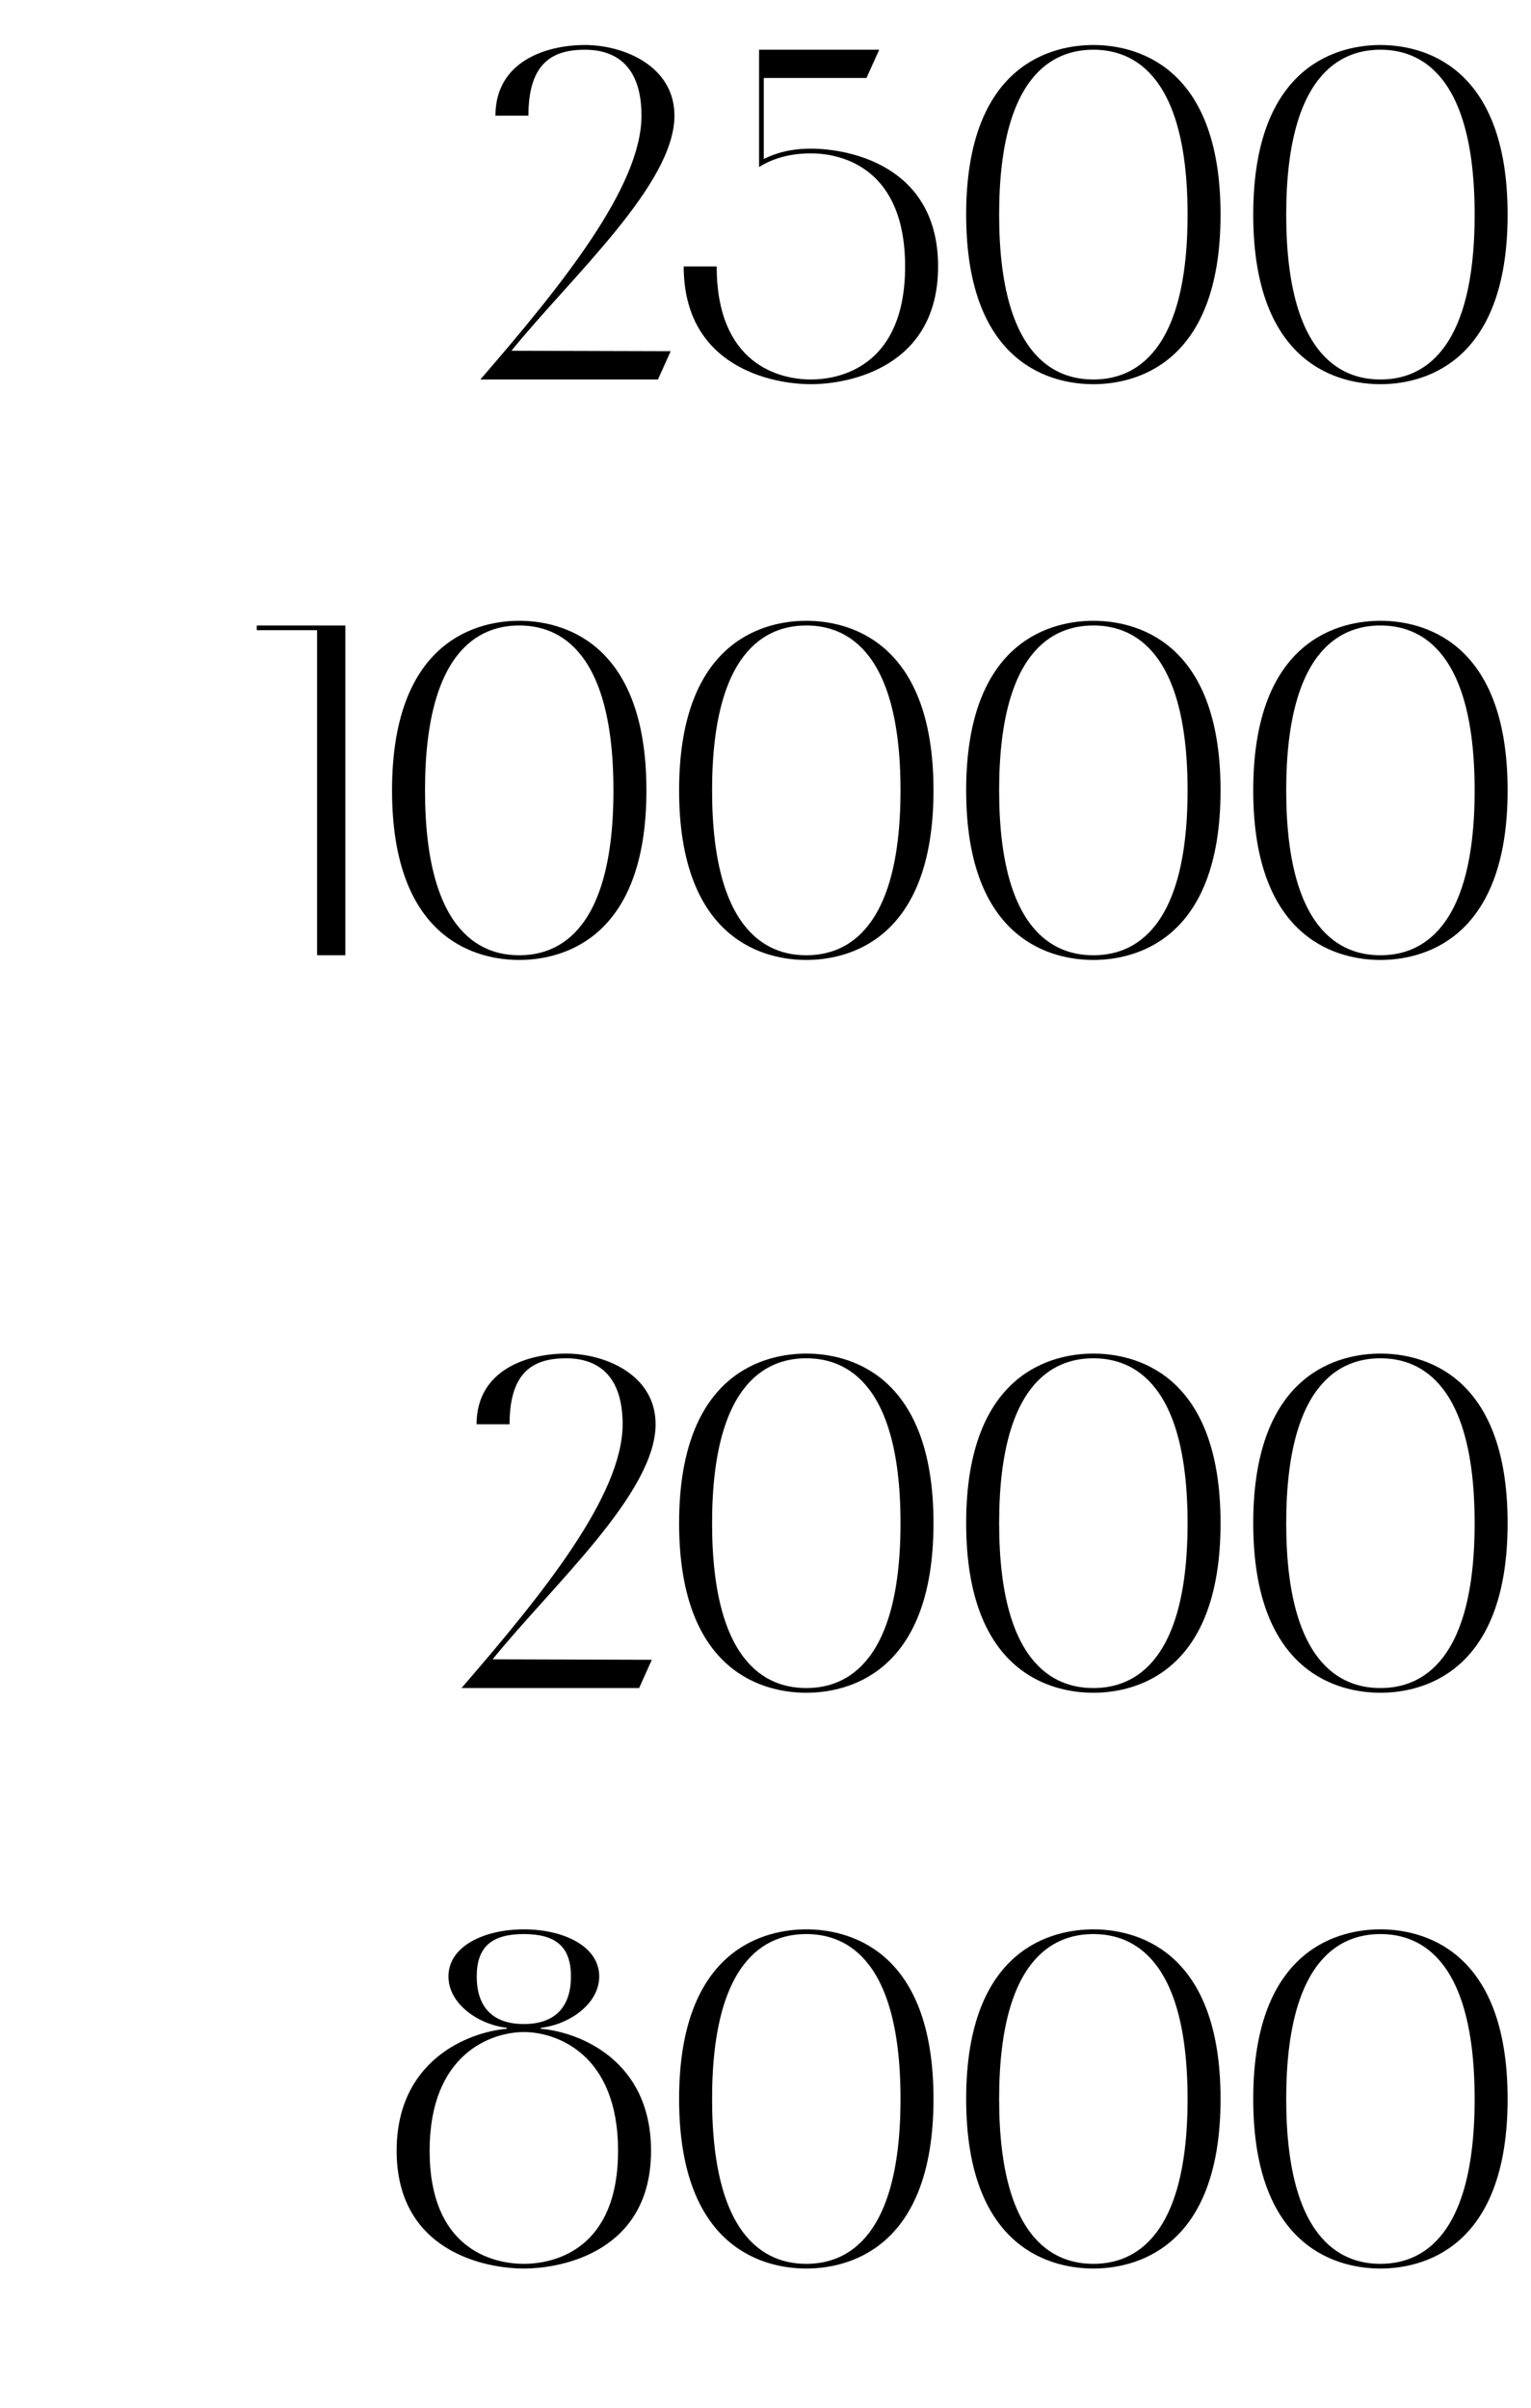
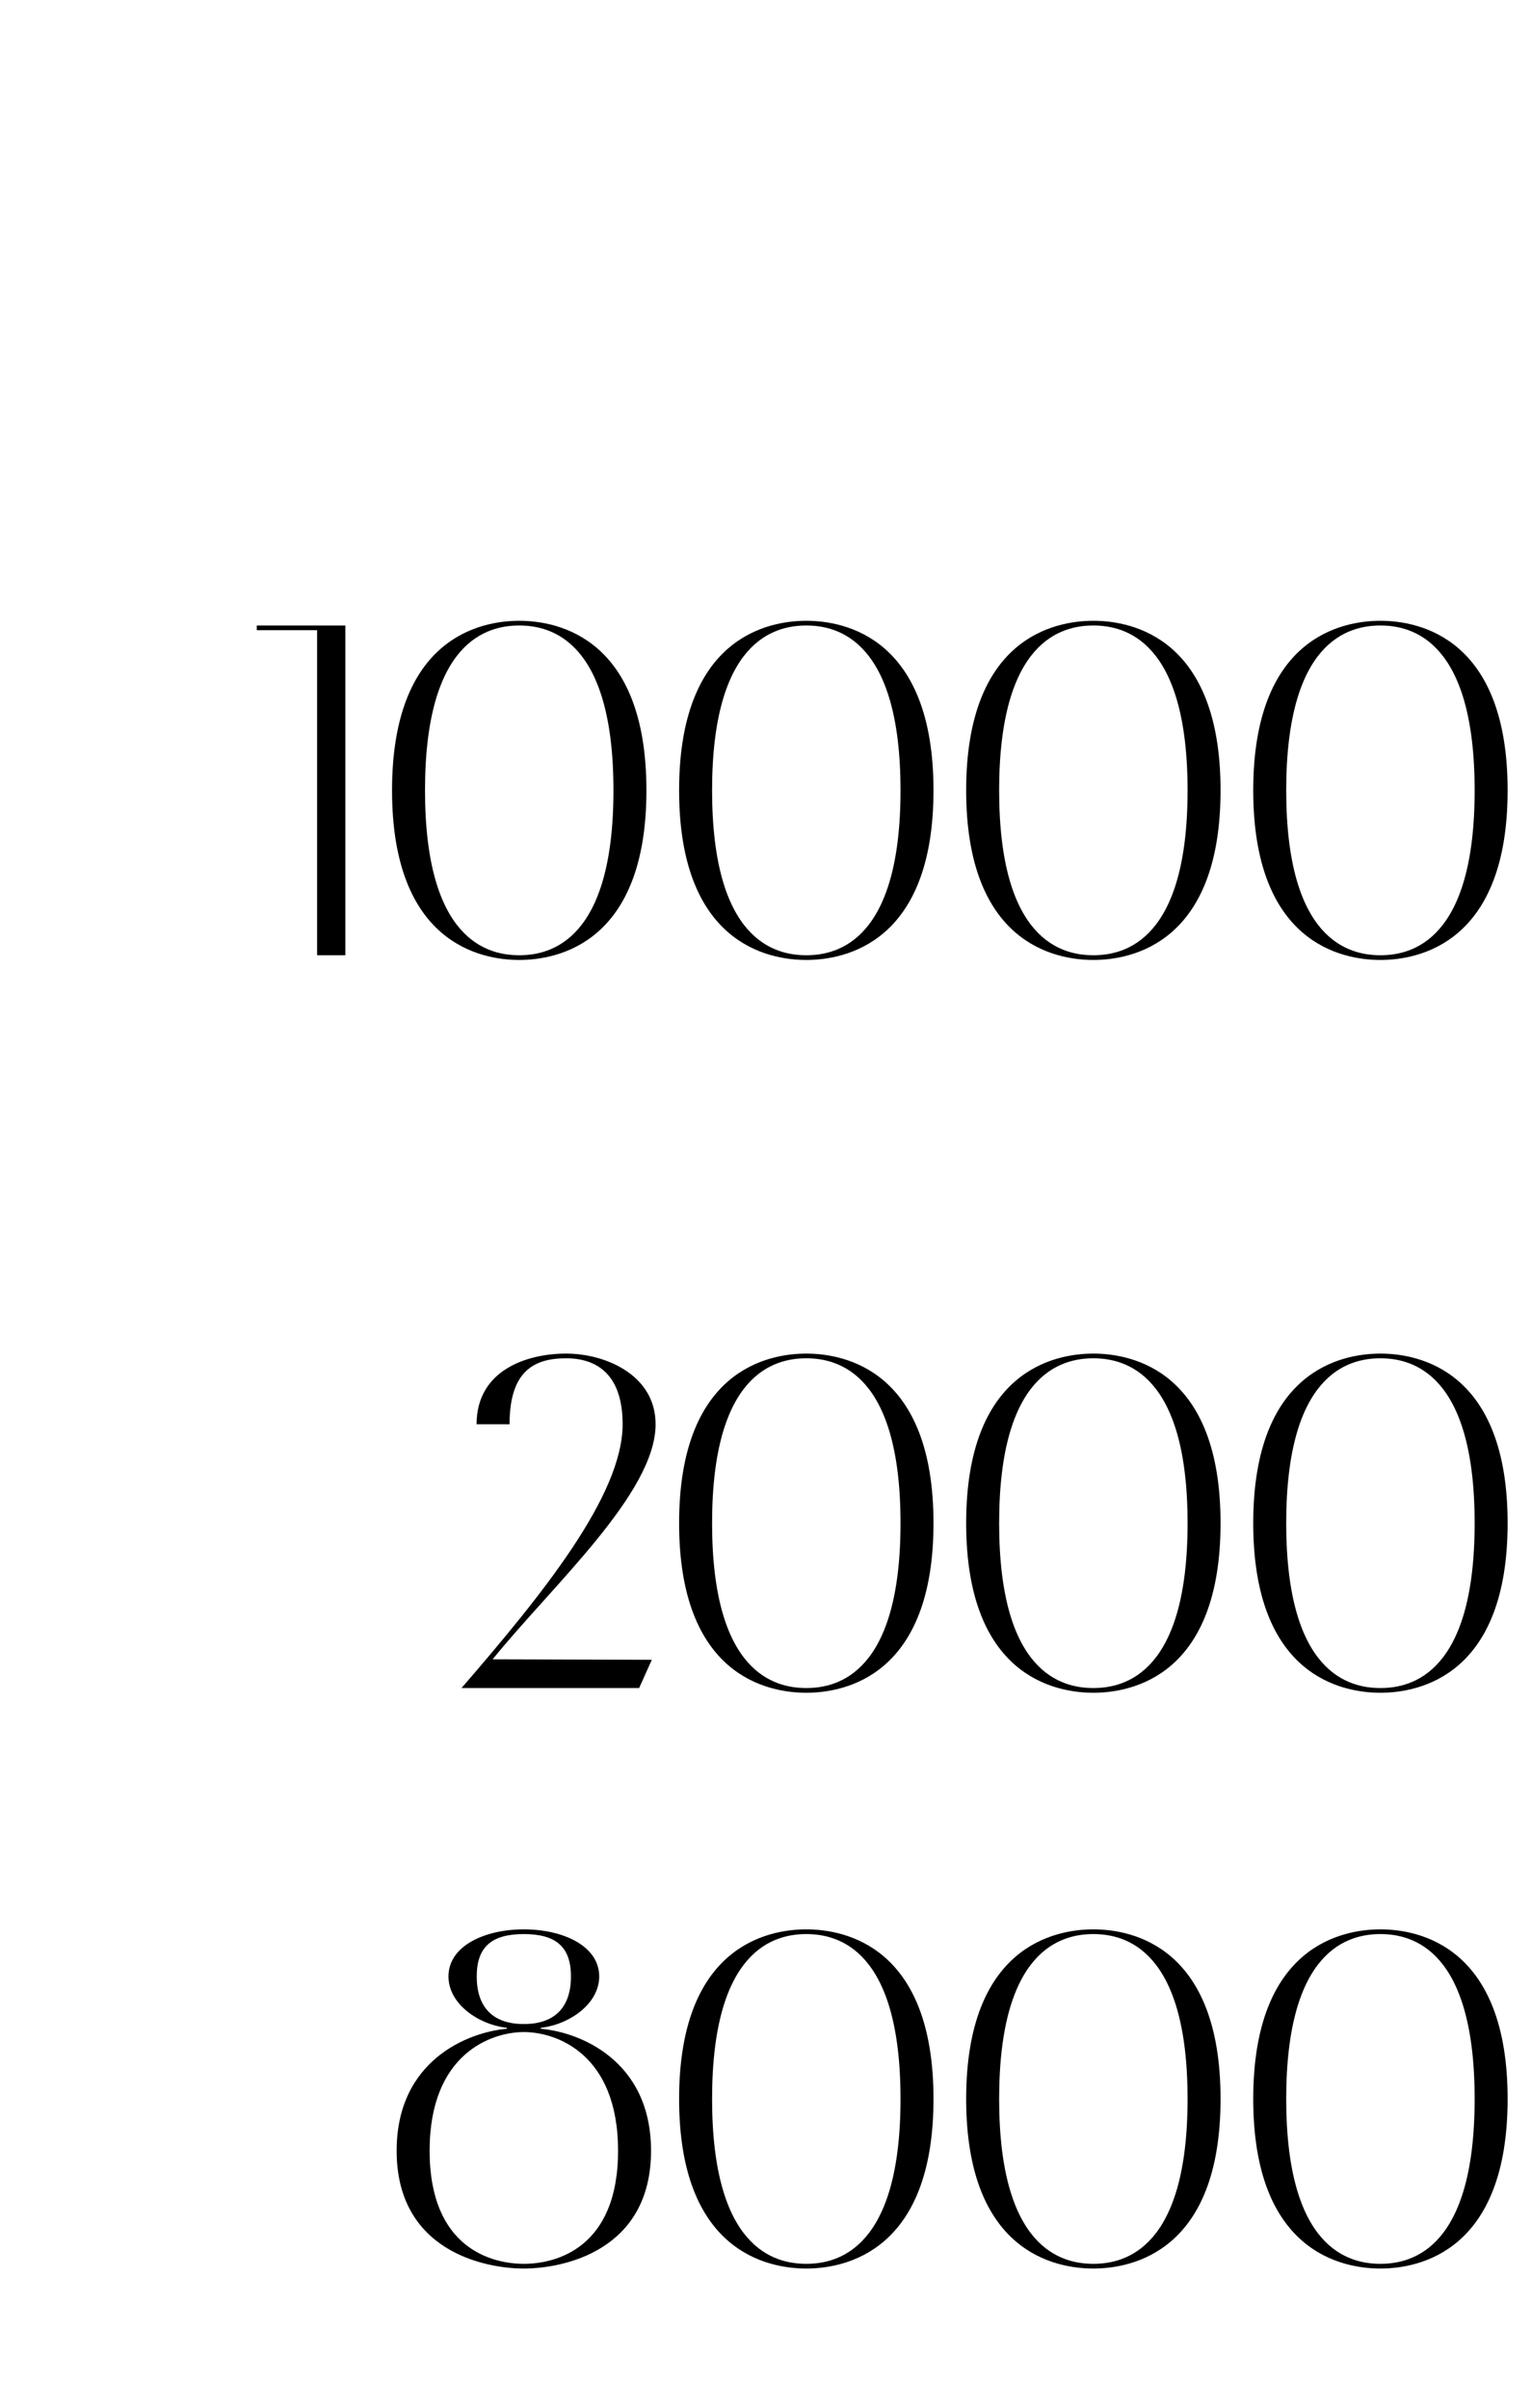
<svg xmlns="http://www.w3.org/2000/svg" width="117" height="184" viewBox="0 0 117 184" fill="none">
-   <path d="M49.022 8.84C49.022 5.132 47.15 3.8 44.702 3.8C42.254 3.8 40.382 4.772 40.382 8.84H37.862C37.862 4.7 41.714 3.44 44.702 3.44C47.69 3.44 51.542 5.06 51.542 8.84C51.542 14.096 43.694 21.116 39.086 26.804L51.254 26.84L50.282 29H36.71C42.902 21.836 49.022 14.276 49.022 8.84ZM58.009 12.764V3.8L67.189 3.8L66.217 5.96H58.369V12.152C59.737 11.468 61.033 11.36 61.969 11.36C64.957 11.36 71.689 12.692 71.689 20.36C71.689 28.028 64.957 29.36 61.969 29.36C58.981 29.36 52.249 28.028 52.249 20.36H54.769C54.769 27.812 59.521 29 61.969 29C64.417 29 69.169 27.812 69.169 20.36C69.169 12.908 64.417 11.72 61.969 11.72C60.889 11.72 59.377 11.9 58.009 12.764ZM73.835 16.4C73.835 4.772 80.567 3.44 83.555 3.44C86.543 3.44 93.275 4.772 93.275 16.4C93.275 28.028 86.543 29.36 83.555 29.36C80.567 29.36 73.835 28.028 73.835 16.4ZM90.755 16.4C90.755 4.988 86.003 3.8 83.555 3.8C81.107 3.8 76.355 4.988 76.355 16.4C76.355 27.812 81.107 29 83.555 29C86.003 29 90.755 27.812 90.755 16.4ZM95.773 16.4C95.773 4.772 102.505 3.44 105.493 3.44C108.481 3.44 115.213 4.772 115.213 16.4C115.213 28.028 108.481 29.36 105.493 29.36C102.505 29.36 95.773 28.028 95.773 16.4ZM112.693 16.4C112.693 4.988 107.941 3.8 105.493 3.8C103.045 3.8 98.293 4.988 98.293 16.4C98.293 27.812 103.045 29 105.493 29C107.941 29 112.693 27.812 112.693 16.4Z" fill="black" />
  <path d="M26.392 73H24.232V48.16H19.624V47.8H26.392V73ZM29.96 60.4C29.96 48.772 36.692 47.44 39.68 47.44C42.668 47.44 49.4 48.772 49.4 60.4C49.4 72.028 42.668 73.36 39.68 73.36C36.692 73.36 29.96 72.028 29.96 60.4ZM46.88 60.4C46.88 48.988 42.128 47.8 39.68 47.8C37.232 47.8 32.48 48.988 32.48 60.4C32.48 71.812 37.232 73 39.68 73C42.128 73 46.88 71.812 46.88 60.4ZM51.898 60.4C51.898 48.772 58.63 47.44 61.618 47.44C64.606 47.44 71.338 48.772 71.338 60.4C71.338 72.028 64.606 73.36 61.618 73.36C58.63 73.36 51.898 72.028 51.898 60.4ZM68.818 60.4C68.818 48.988 64.066 47.8 61.618 47.8C59.17 47.8 54.418 48.988 54.418 60.4C54.418 71.812 59.17 73 61.618 73C64.066 73 68.818 71.812 68.818 60.4ZM73.835 60.4C73.835 48.772 80.567 47.44 83.555 47.44C86.543 47.44 93.275 48.772 93.275 60.4C93.275 72.028 86.543 73.36 83.555 73.36C80.567 73.36 73.835 72.028 73.835 60.4ZM90.755 60.4C90.755 48.988 86.003 47.8 83.555 47.8C81.107 47.8 76.355 48.988 76.355 60.4C76.355 71.812 81.107 73 83.555 73C86.003 73 90.755 71.812 90.755 60.4ZM95.773 60.4C95.773 48.772 102.505 47.44 105.493 47.44C108.481 47.44 115.213 48.772 115.213 60.4C115.213 72.028 108.481 73.36 105.493 73.36C102.505 73.36 95.773 72.028 95.773 60.4ZM112.693 60.4C112.693 48.988 107.941 47.8 105.493 47.8C103.045 47.8 98.293 48.988 98.293 60.4C98.293 71.812 103.045 73 105.493 73C107.941 73 112.693 71.812 112.693 60.4Z" fill="black" />
  <path d="M47.581 108.84C47.581 105.132 45.709 103.8 43.261 103.8C40.813 103.8 38.941 104.772 38.941 108.84H36.421C36.421 104.7 40.273 103.44 43.261 103.44C46.249 103.44 50.101 105.06 50.101 108.84C50.101 114.096 42.253 121.116 37.645 126.804L49.813 126.84L48.841 129H35.269C41.461 121.836 47.581 114.276 47.581 108.84ZM51.898 116.4C51.898 104.772 58.63 103.44 61.618 103.44C64.606 103.44 71.338 104.772 71.338 116.4C71.338 128.028 64.606 129.36 61.618 129.36C58.63 129.36 51.898 128.028 51.898 116.4ZM68.818 116.4C68.818 104.988 64.066 103.8 61.618 103.8C59.17 103.8 54.418 104.988 54.418 116.4C54.418 127.812 59.17 129 61.618 129C64.066 129 68.818 127.812 68.818 116.4ZM73.835 116.4C73.835 104.772 80.567 103.44 83.555 103.44C86.543 103.44 93.275 104.772 93.275 116.4C93.275 128.028 86.543 129.36 83.555 129.36C80.567 129.36 73.835 128.028 73.835 116.4ZM90.755 116.4C90.755 104.988 86.003 103.8 83.555 103.8C81.107 103.8 76.355 104.988 76.355 116.4C76.355 127.812 81.107 129 83.555 129C86.003 129 90.755 127.812 90.755 116.4ZM95.773 116.4C95.773 104.772 102.505 103.44 105.493 103.44C108.481 103.44 115.213 104.772 115.213 116.4C115.213 128.028 108.481 129.36 105.493 129.36C102.505 129.36 95.773 128.028 95.773 116.4ZM112.693 116.4C112.693 104.988 107.941 103.8 105.493 103.8C103.045 103.8 98.293 104.988 98.293 116.4C98.293 127.812 103.045 129 105.493 129C107.941 129 112.693 127.812 112.693 116.4Z" fill="black" />
  <path d="M40.032 173.36C37.044 173.36 30.312 172.028 30.312 164.36C30.312 157.412 35.82 155.288 38.736 155.036V154.964C36.54 154.712 34.272 153.128 34.272 151.04C34.272 148.7 37.044 147.44 40.032 147.44C43.02 147.44 45.792 148.7 45.792 151.04C45.792 153.128 43.524 154.712 41.328 154.964V155.036C44.244 155.288 49.752 157.412 49.752 164.36C49.752 172.028 43.02 173.36 40.032 173.36ZM36.432 151.04C36.432 153.308 37.584 154.676 40.032 154.676C42.48 154.676 43.632 153.308 43.632 151.04C43.632 148.772 42.48 147.8 40.032 147.8C37.584 147.8 36.432 148.772 36.432 151.04ZM40.032 173C42.48 173 47.232 171.812 47.232 164.36C47.232 156.908 42.48 155.288 40.032 155.288C37.584 155.288 32.832 156.908 32.832 164.36C32.832 171.812 37.584 173 40.032 173ZM51.898 160.4C51.898 148.772 58.63 147.44 61.618 147.44C64.606 147.44 71.338 148.772 71.338 160.4C71.338 172.028 64.606 173.36 61.618 173.36C58.63 173.36 51.898 172.028 51.898 160.4ZM68.818 160.4C68.818 148.988 64.066 147.8 61.618 147.8C59.17 147.8 54.418 148.988 54.418 160.4C54.418 171.812 59.17 173 61.618 173C64.066 173 68.818 171.812 68.818 160.4ZM73.835 160.4C73.835 148.772 80.567 147.44 83.555 147.44C86.543 147.44 93.275 148.772 93.275 160.4C93.275 172.028 86.543 173.36 83.555 173.36C80.567 173.36 73.835 172.028 73.835 160.4ZM90.755 160.4C90.755 148.988 86.003 147.8 83.555 147.8C81.107 147.8 76.355 148.988 76.355 160.4C76.355 171.812 81.107 173 83.555 173C86.003 173 90.755 171.812 90.755 160.4ZM95.773 160.4C95.773 148.772 102.505 147.44 105.493 147.44C108.481 147.44 115.213 148.772 115.213 160.4C115.213 172.028 108.481 173.36 105.493 173.36C102.505 173.36 95.773 172.028 95.773 160.4ZM112.693 160.4C112.693 148.988 107.941 147.8 105.493 147.8C103.045 147.8 98.293 148.988 98.293 160.4C98.293 171.812 103.045 173 105.493 173C107.941 173 112.693 171.812 112.693 160.4Z" fill="black" />
</svg>